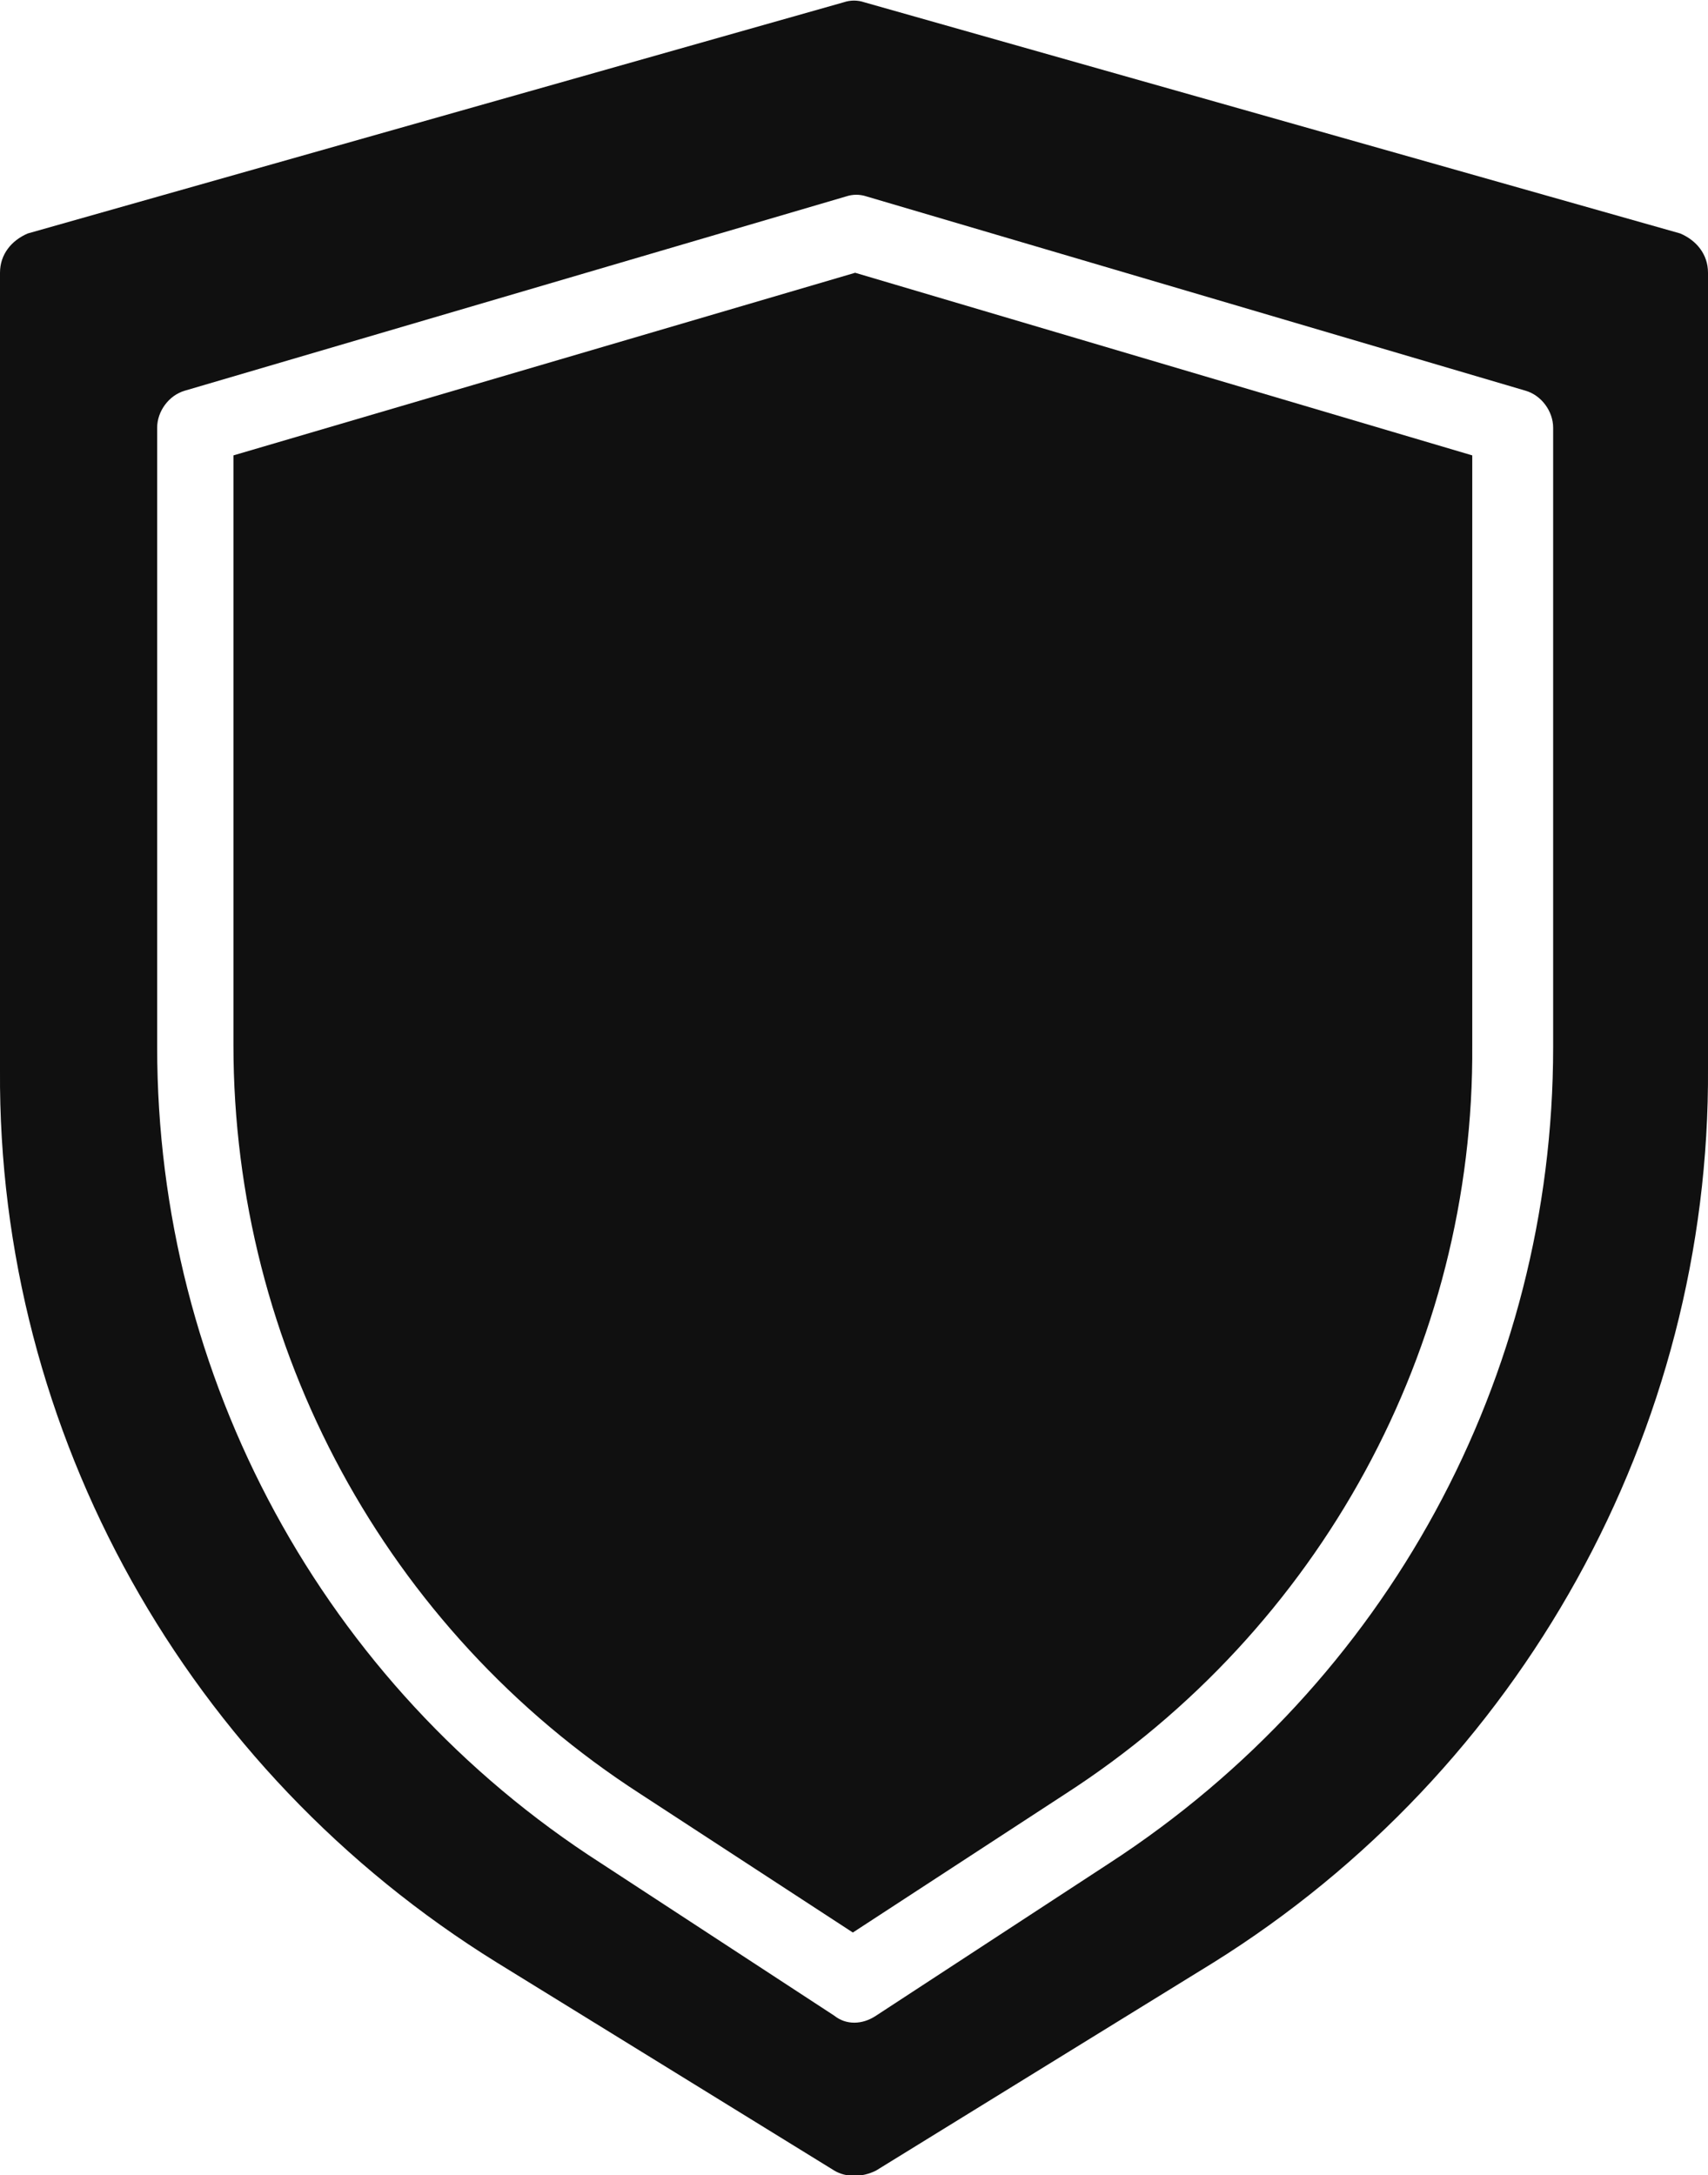
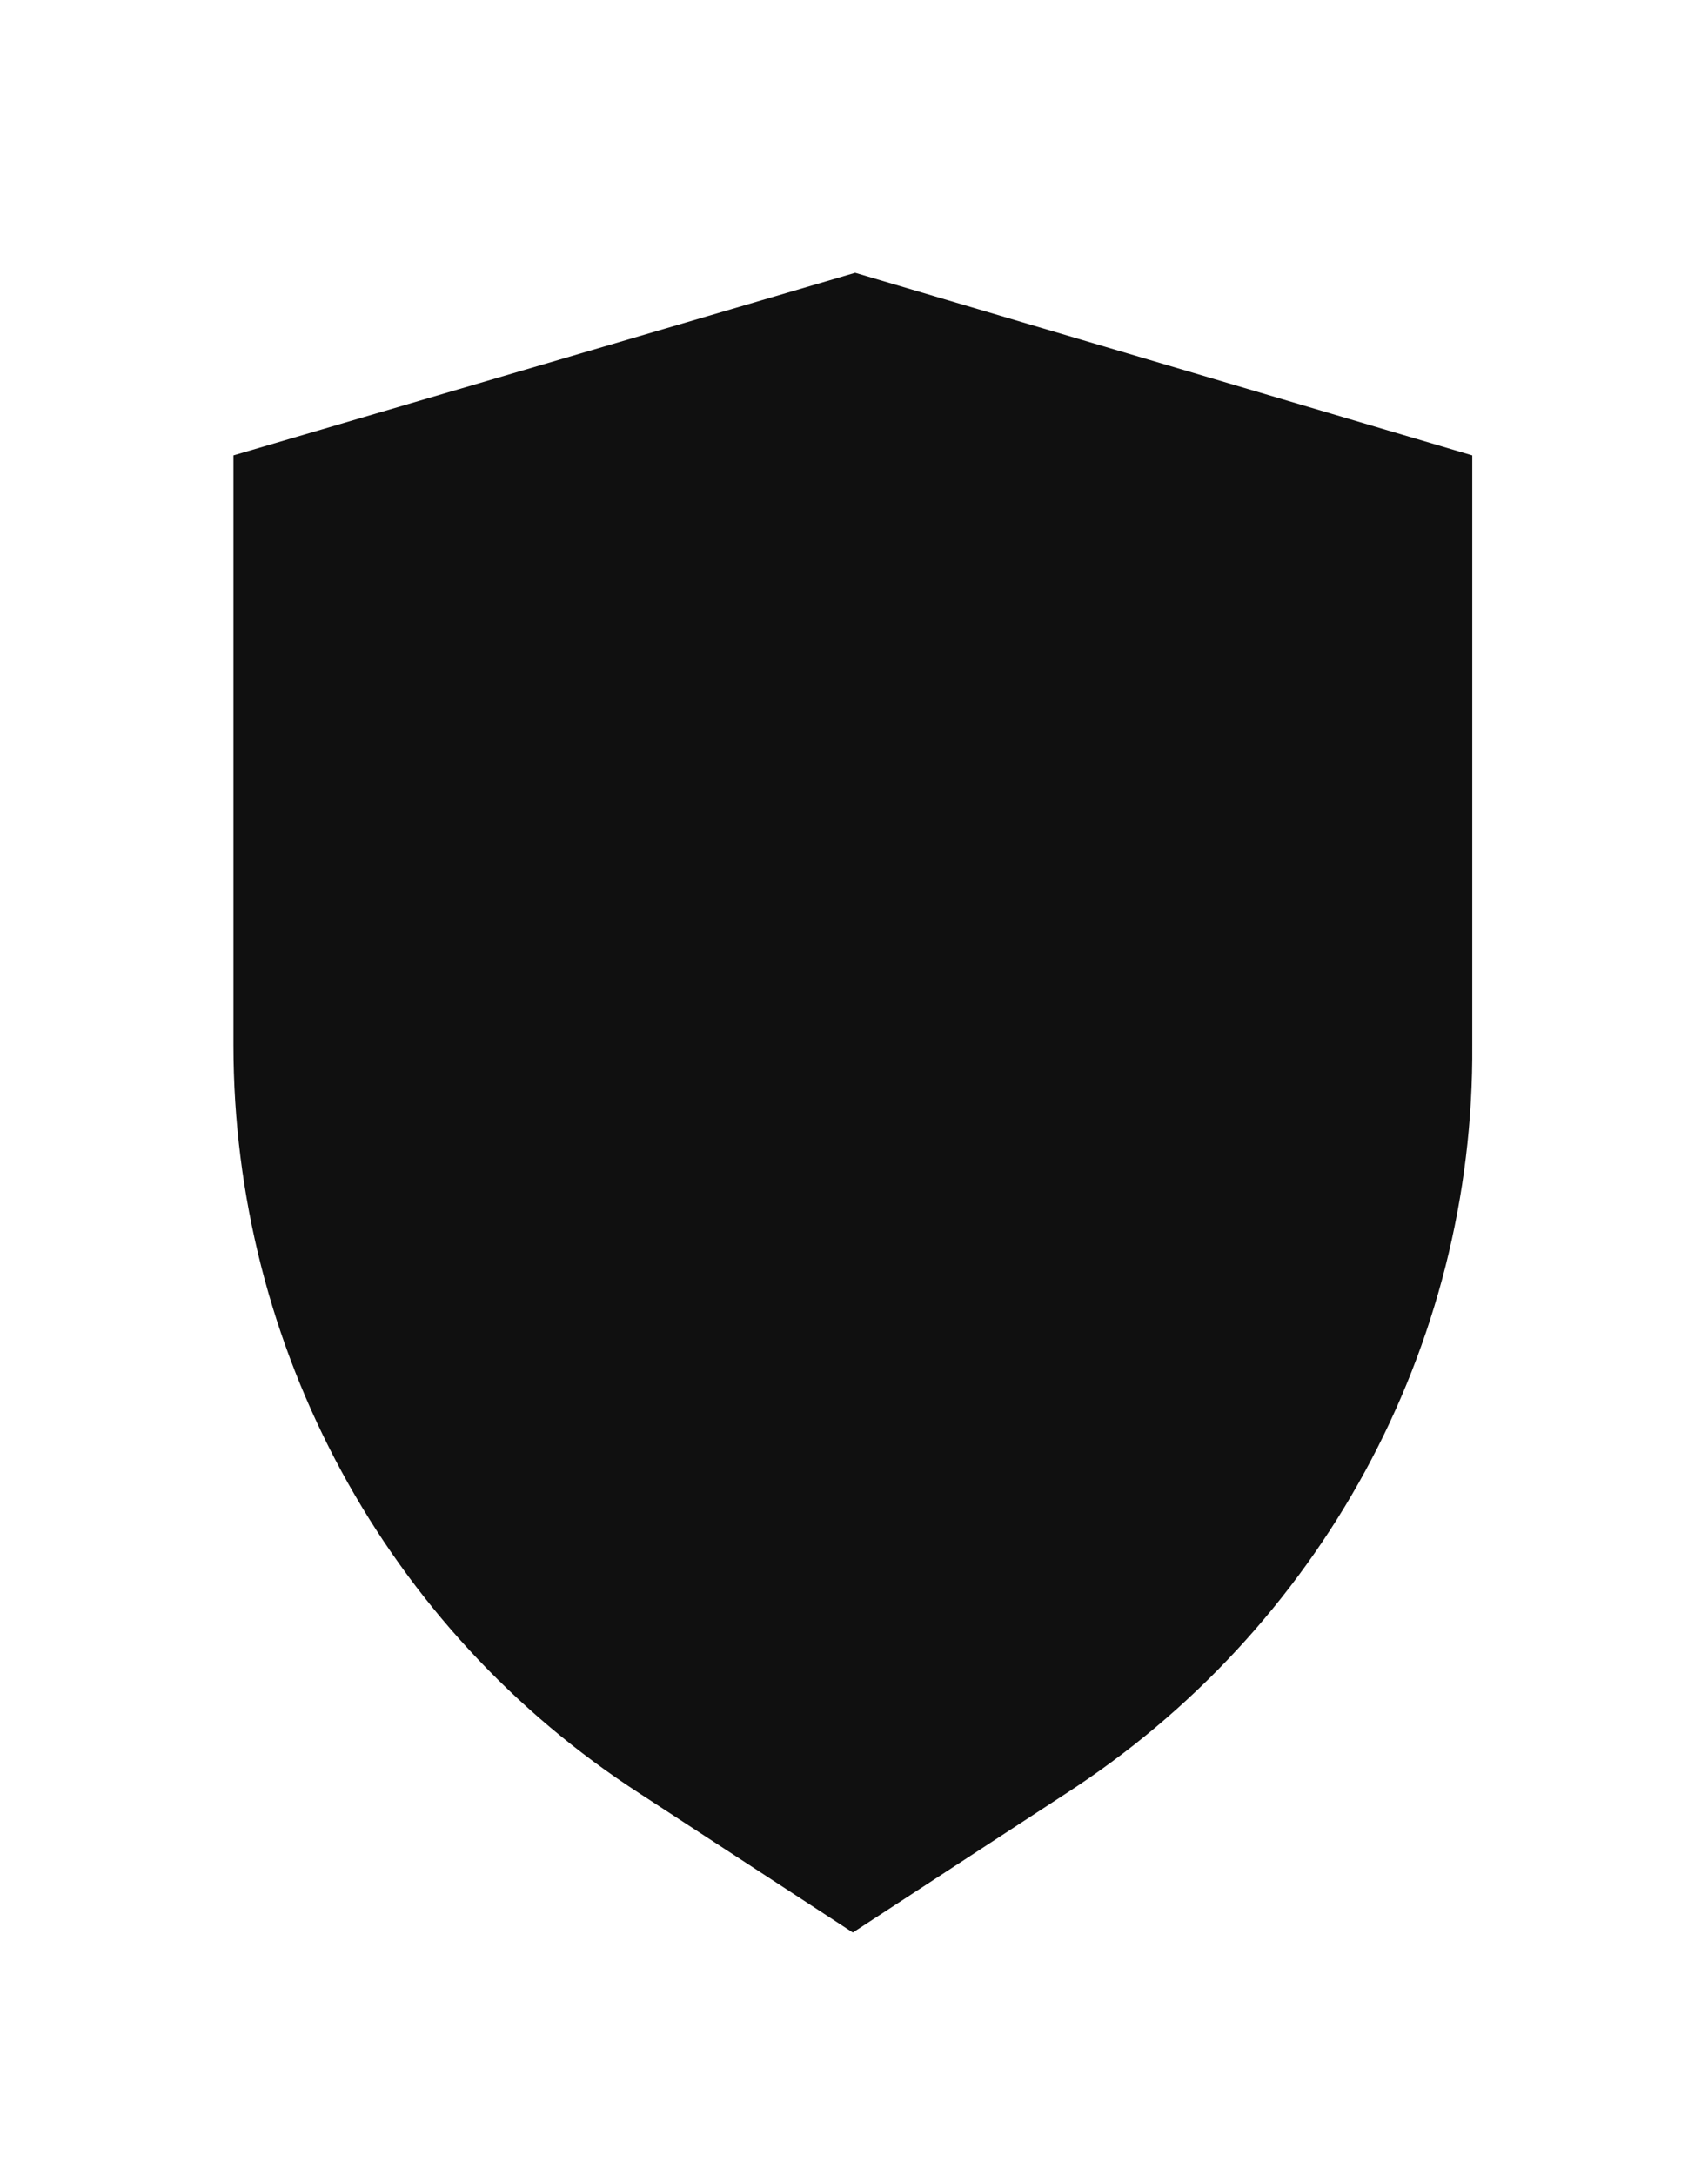
<svg xmlns="http://www.w3.org/2000/svg" version="1.1" id="Layer_1" x="0px" y="0px" viewBox="0 0 73.9 94.1" style="enable-background:new 0 0 73.9 94.1;" xml:space="preserve">
  <style type="text/css">
	.st0{fill:#101010;}
</style>
  <g id="Group_19118" transform="translate(-19 -16)">
-     <path id="Path_77800" class="st0" d="M29.1,35.7v25.5c0,13.1,6.6,25.3,17.6,32.4l9.2,6l9.2-6c11-7.1,17.7-19.3,17.6-32.4V35.7   L56,27.8L29.1,35.7z" />
-     <path id="Path_77801" class="st0" d="M91.7,26.1l-35.3-10c-0.3-0.1-0.6-0.1-0.9,0l-35.3,10C19.5,26.4,19,27,19,27.8v34.5   c-0.1,15.7,8.1,30.3,21.5,38.6l14.6,9c0.5,0.3,1.2,0.3,1.8,0l14.6-9l0,0c13.3-8.3,21.5-23,21.4-38.7V27.8   C92.9,27,92.4,26.4,91.7,26.1z M86.2,61.3c0,14.3-7.2,27.5-19.2,35.3l-10.1,6.6c-0.6,0.4-1.3,0.4-1.8,0L45,96.6   c-12-7.7-19.2-21-19.2-35.3V34.5c0-0.7,0.5-1.4,1.2-1.6l28.6-8.4c0.3-0.1,0.6-0.1,0.9,0L85,32.9c0.7,0.2,1.2,0.9,1.2,1.6V61.3z" />
+     <path id="Path_77800" class="st0" d="M29.1,35.7v25.5c0,13.1,6.6,25.3,17.6,32.4l9.2,6l9.2-6c11-7.1,17.7-19.3,17.6-32.4V35.7   L56,27.8z" />
  </g>
</svg>